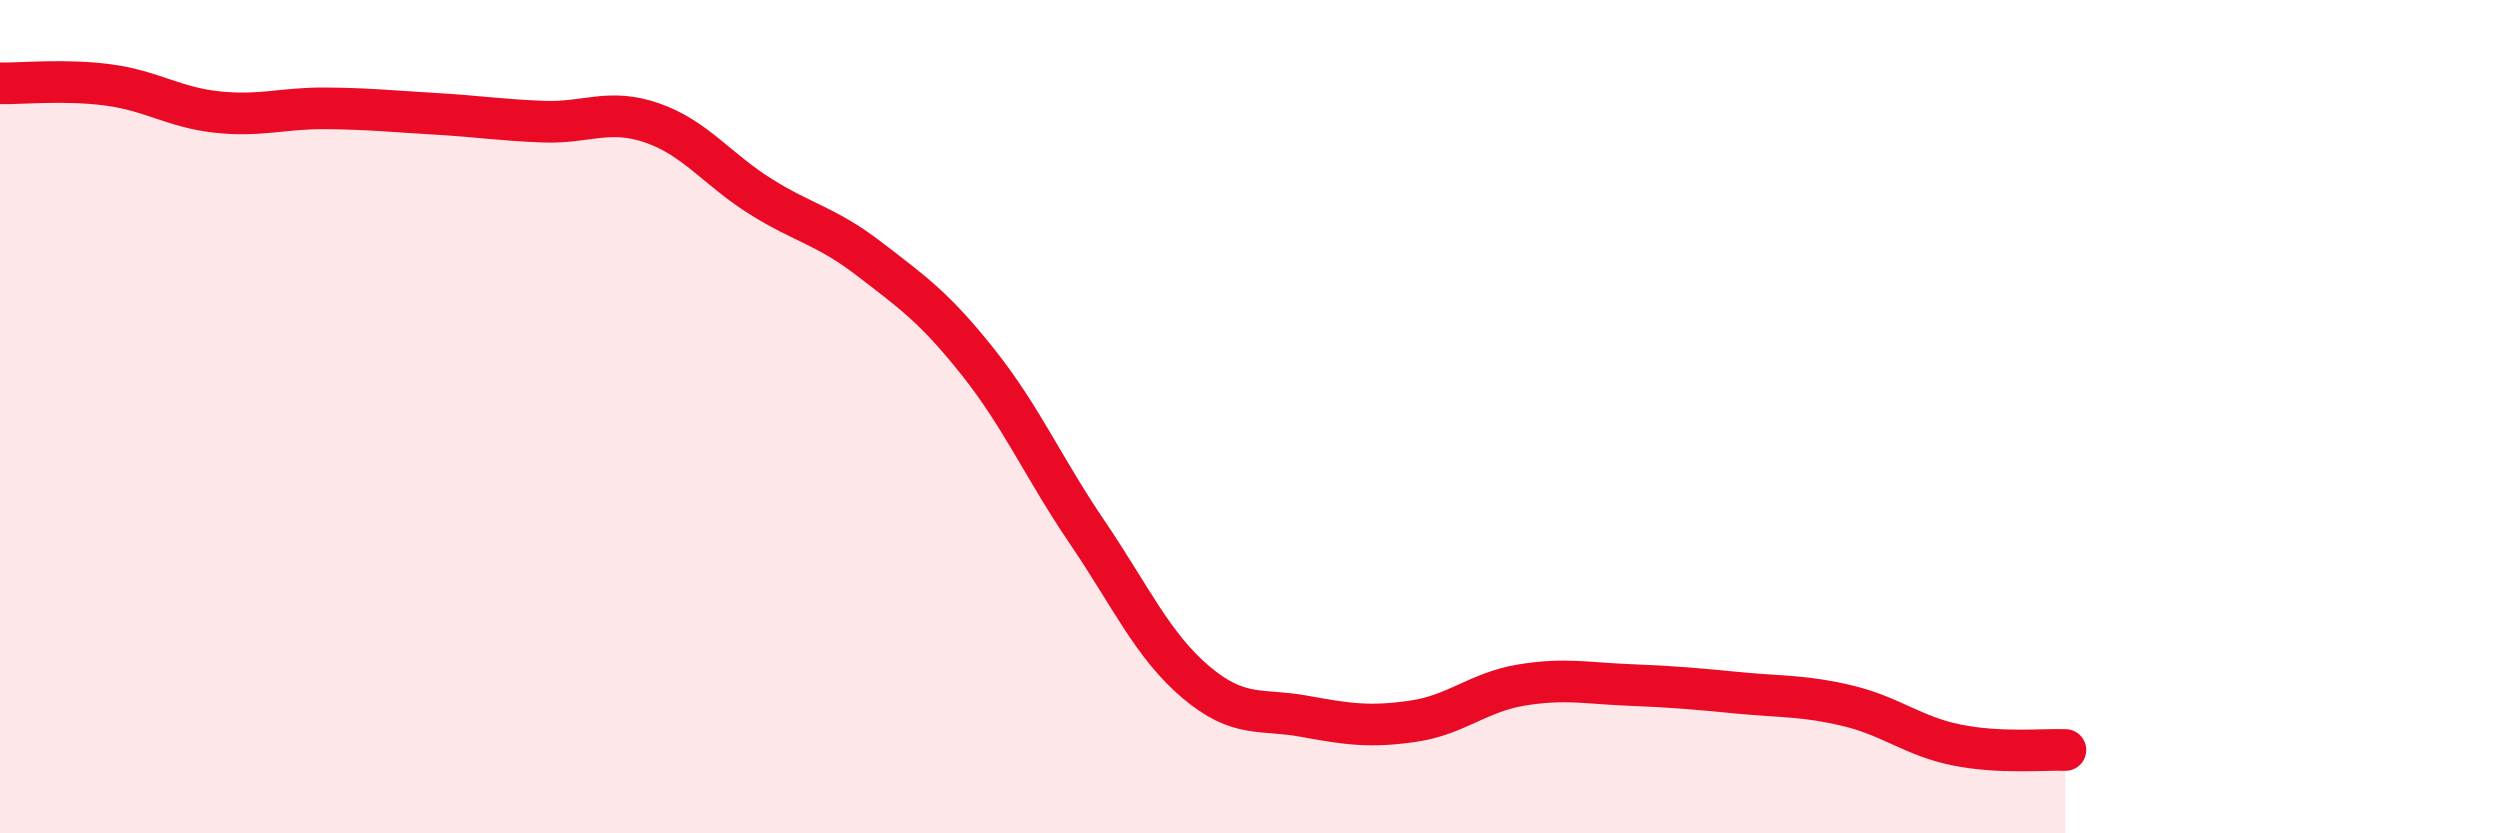
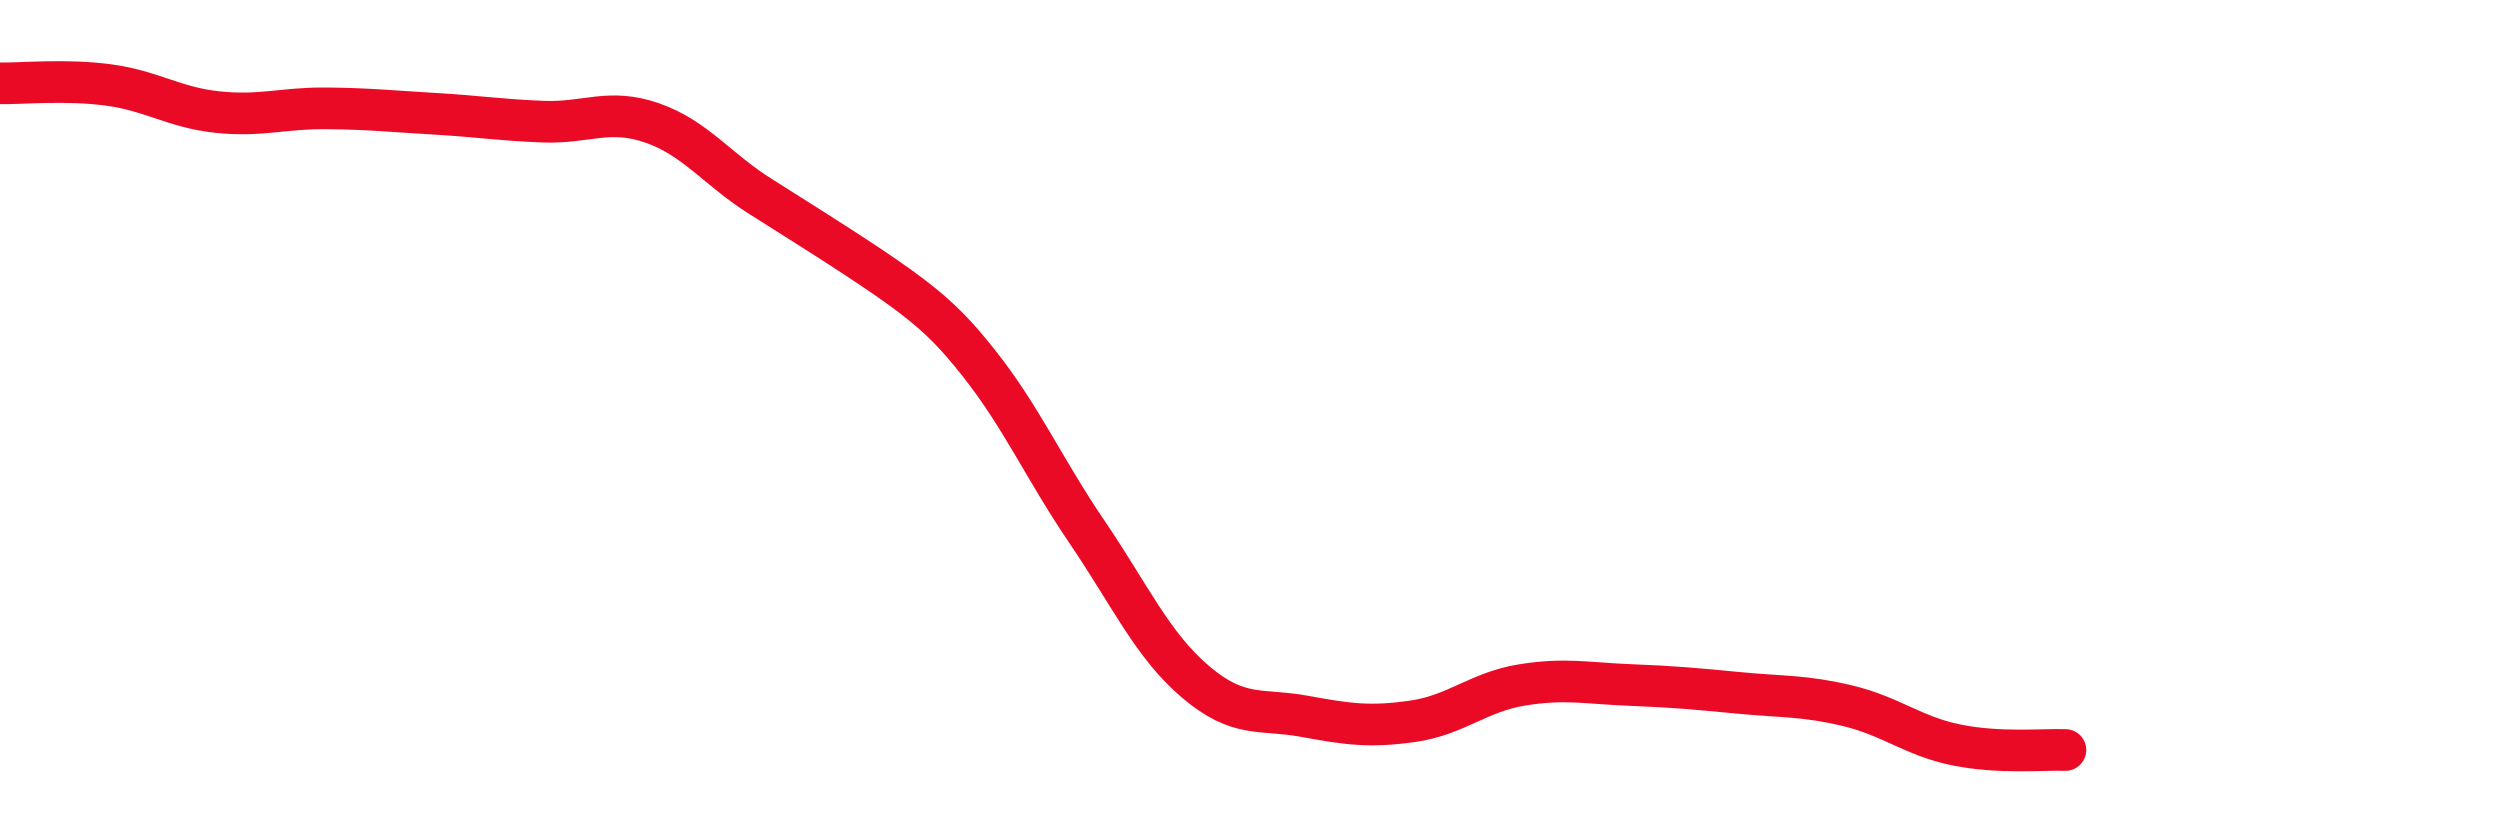
<svg xmlns="http://www.w3.org/2000/svg" width="60" height="20" viewBox="0 0 60 20">
-   <path d="M 0,2 C 0.52,2.01 1.57,1.9 2.61,2.04 C 3.65,2.18 4.18,2.58 5.22,2.69 C 6.26,2.8 6.79,2.59 7.83,2.6 C 8.87,2.61 9.39,2.67 10.43,2.73 C 11.47,2.79 12,2.88 13.04,2.92 C 14.08,2.96 14.61,2.59 15.65,2.95 C 16.69,3.31 17.22,4.07 18.26,4.72 C 19.3,5.37 19.83,5.42 20.87,6.22 C 21.91,7.02 22.44,7.39 23.48,8.7 C 24.52,10.01 25.05,11.24 26.09,12.77 C 27.13,14.3 27.66,15.49 28.7,16.37 C 29.74,17.25 30.26,17 31.3,17.19 C 32.34,17.38 32.87,17.46 33.91,17.31 C 34.95,17.16 35.48,16.61 36.52,16.44 C 37.56,16.27 38.09,16.4 39.13,16.44 C 40.17,16.48 40.7,16.53 41.74,16.63 C 42.78,16.73 43.31,16.69 44.35,16.94 C 45.39,17.19 45.92,17.67 46.96,17.88 C 48,18.09 49.05,17.98 49.57,18L49.57 20L0 20Z" fill="#EB0A25" opacity="0.1" stroke-linecap="round" stroke-linejoin="round" />
-   <path d="M 0,2 C 0.52,2.01 1.57,1.9 2.61,2.04 C 3.65,2.18 4.18,2.58 5.22,2.69 C 6.26,2.8 6.79,2.59 7.83,2.6 C 8.87,2.61 9.39,2.67 10.43,2.73 C 11.47,2.79 12,2.88 13.04,2.92 C 14.08,2.96 14.61,2.59 15.65,2.95 C 16.69,3.31 17.22,4.07 18.26,4.72 C 19.3,5.37 19.83,5.42 20.87,6.22 C 21.91,7.02 22.44,7.39 23.48,8.7 C 24.52,10.01 25.05,11.24 26.09,12.77 C 27.13,14.3 27.66,15.49 28.7,16.37 C 29.74,17.25 30.26,17 31.3,17.19 C 32.34,17.38 32.87,17.46 33.91,17.31 C 34.95,17.16 35.48,16.61 36.52,16.44 C 37.56,16.27 38.09,16.4 39.13,16.44 C 40.17,16.48 40.7,16.53 41.74,16.63 C 42.78,16.73 43.31,16.69 44.35,16.94 C 45.39,17.19 45.92,17.67 46.96,17.88 C 48,18.09 49.05,17.98 49.57,18" stroke="#EB0A25" stroke-width="1" fill="none" stroke-linecap="round" stroke-linejoin="round" />
+   <path d="M 0,2 C 0.52,2.01 1.57,1.9 2.61,2.04 C 3.65,2.18 4.18,2.58 5.22,2.69 C 6.26,2.8 6.79,2.59 7.83,2.6 C 8.87,2.61 9.39,2.67 10.43,2.73 C 11.47,2.79 12,2.88 13.04,2.92 C 14.08,2.96 14.61,2.59 15.65,2.95 C 16.69,3.31 17.22,4.07 18.26,4.72 C 21.91,7.02 22.44,7.39 23.48,8.7 C 24.52,10.01 25.05,11.24 26.09,12.77 C 27.13,14.3 27.66,15.49 28.7,16.37 C 29.74,17.25 30.26,17 31.3,17.19 C 32.34,17.38 32.87,17.46 33.91,17.31 C 34.95,17.16 35.48,16.61 36.52,16.44 C 37.56,16.27 38.09,16.4 39.13,16.44 C 40.17,16.48 40.7,16.53 41.74,16.63 C 42.78,16.73 43.31,16.69 44.35,16.94 C 45.39,17.19 45.92,17.67 46.96,17.88 C 48,18.09 49.05,17.98 49.57,18" stroke="#EB0A25" stroke-width="1" fill="none" stroke-linecap="round" stroke-linejoin="round" />
</svg>